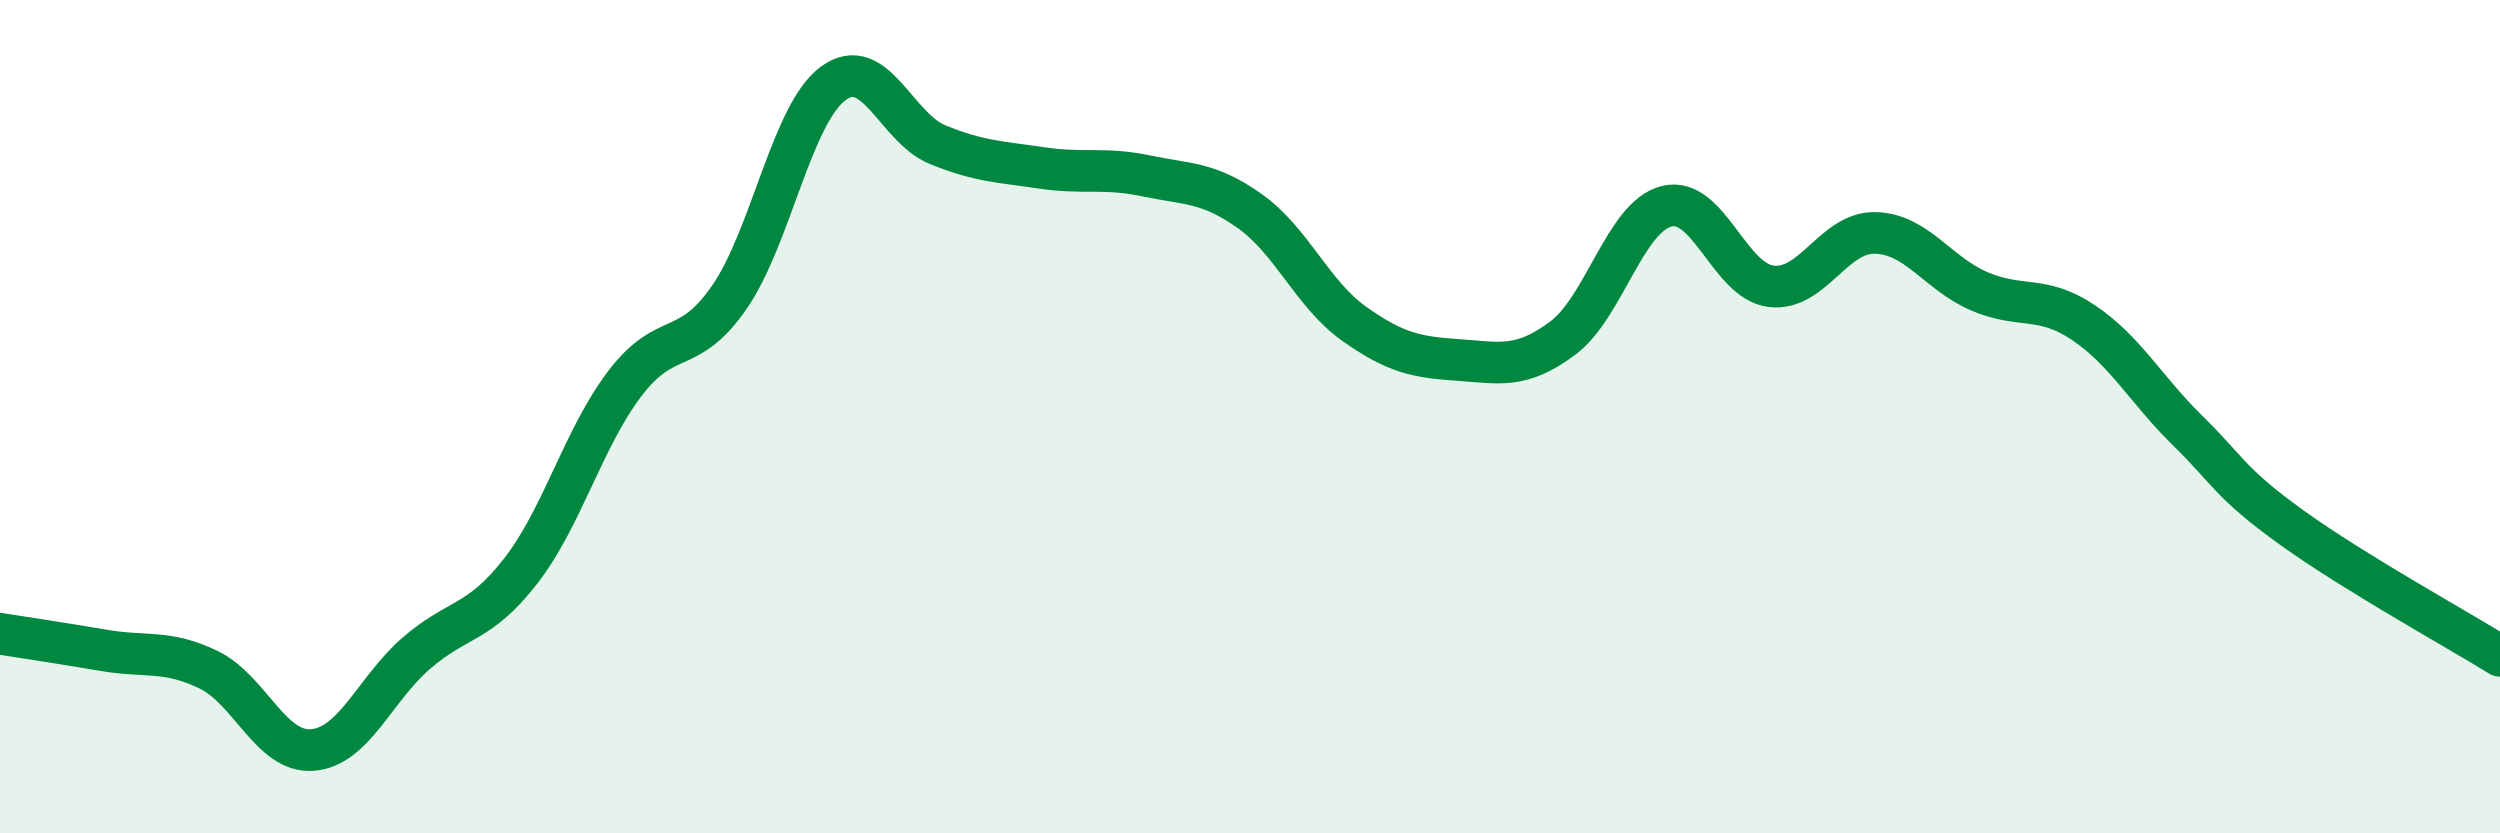
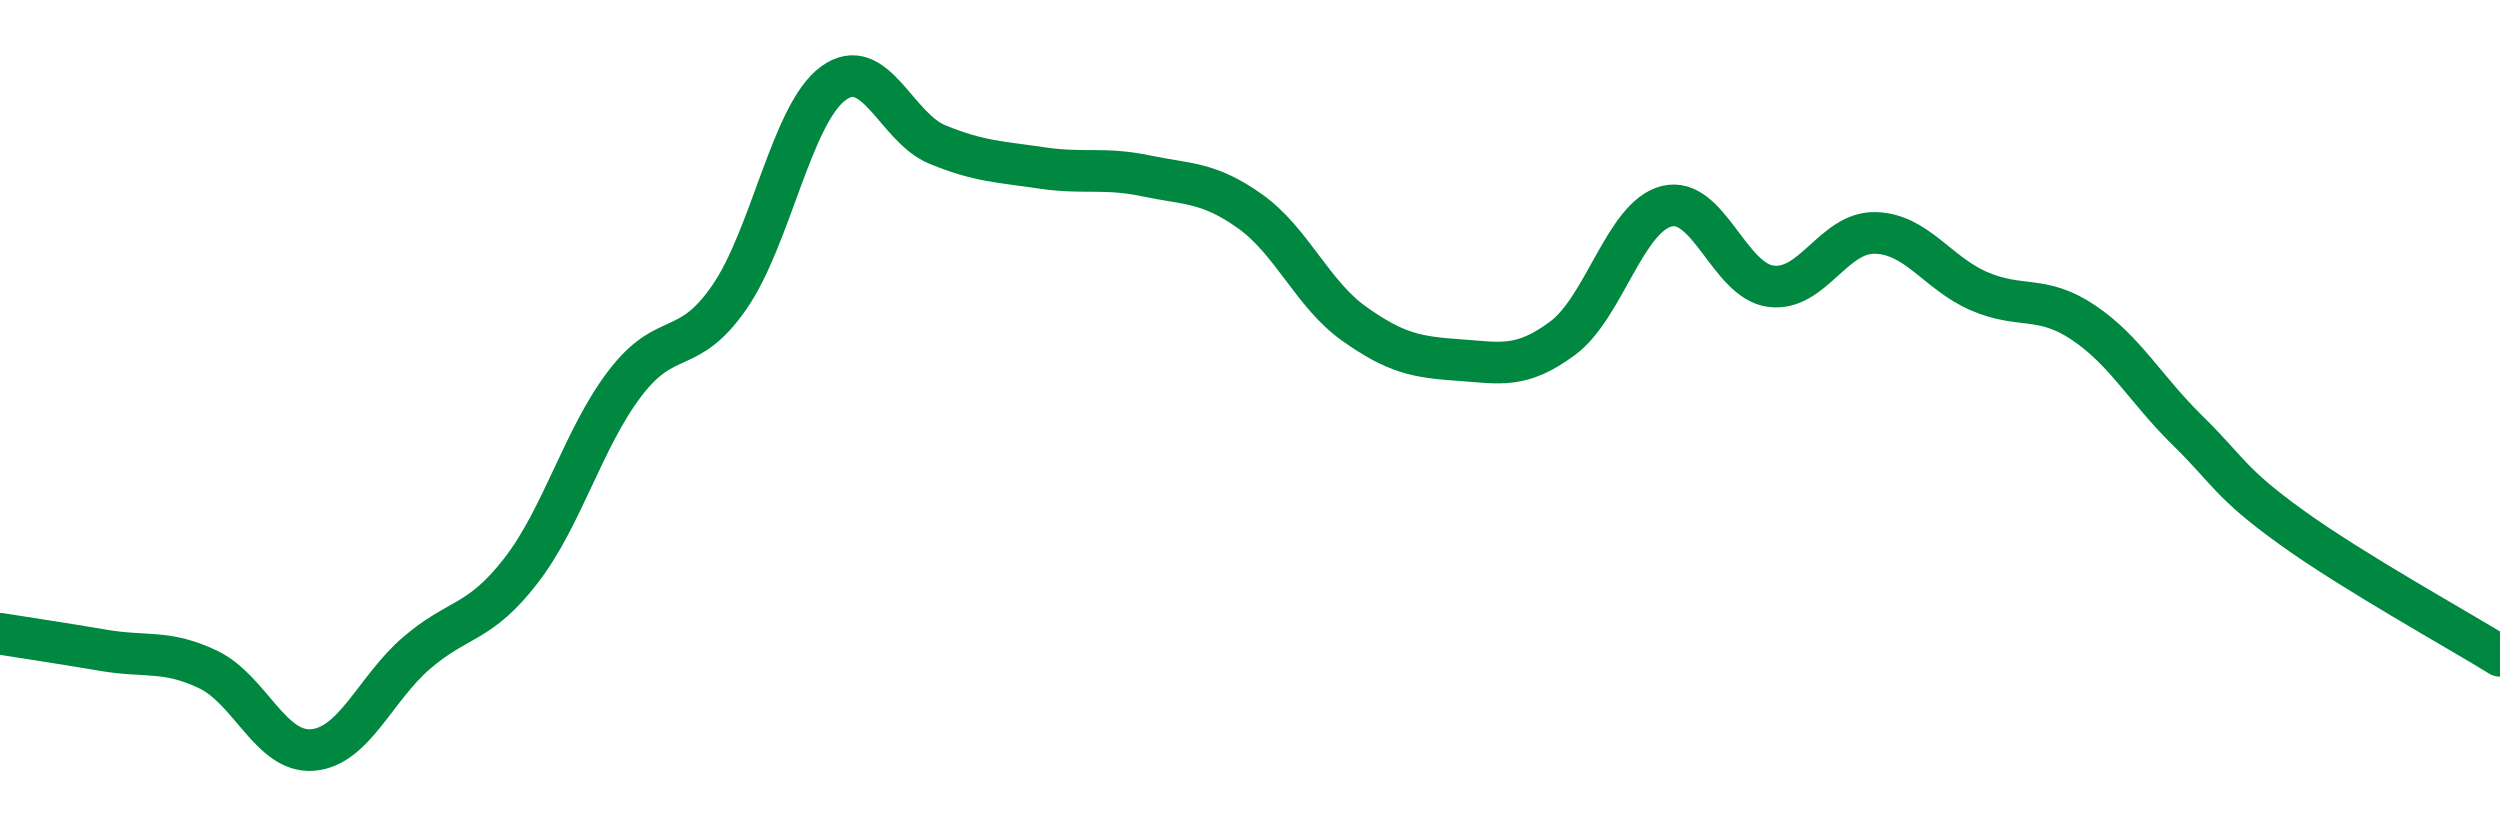
<svg xmlns="http://www.w3.org/2000/svg" width="60" height="20" viewBox="0 0 60 20">
-   <path d="M 0,15.21 C 0.5,15.29 1.5,15.44 2.5,15.61 C 3.5,15.78 4,15.59 5,16.07 C 6,16.55 6.5,18.08 7.5,18 C 8.5,17.92 9,16.53 10,15.67 C 11,14.81 11.5,14.99 12.5,13.7 C 13.5,12.41 14,10.51 15,9.2 C 16,7.89 16.5,8.58 17.5,7.14 C 18.5,5.7 19,2.73 20,2 C 21,1.27 21.5,3.06 22.5,3.47 C 23.5,3.88 24,3.88 25,4.03 C 26,4.18 26.5,4.01 27.5,4.22 C 28.5,4.43 29,4.36 30,5.07 C 31,5.78 31.5,7.06 32.5,7.77 C 33.5,8.48 34,8.57 35,8.64 C 36,8.71 36.5,8.86 37.5,8.12 C 38.5,7.38 39,5.2 40,4.95 C 41,4.7 41.5,6.74 42.5,6.87 C 43.5,7 44,5.57 45,5.59 C 46,5.61 46.5,6.56 47.5,6.99 C 48.5,7.42 49,7.07 50,7.74 C 51,8.41 51.5,9.35 52.5,10.33 C 53.5,11.31 53.5,11.58 55,12.66 C 56.5,13.74 59,15.12 60,15.74L60 20L0 20Z" fill="#008740" opacity="0.1" stroke-linecap="round" stroke-linejoin="round" />
  <path d="M 0,15.21 C 0.5,15.29 1.5,15.44 2.5,15.61 C 3.5,15.78 4,15.59 5,16.07 C 6,16.55 6.5,18.08 7.5,18 C 8.5,17.92 9,16.53 10,15.67 C 11,14.81 11.5,14.99 12.5,13.7 C 13.5,12.41 14,10.51 15,9.2 C 16,7.89 16.5,8.58 17.5,7.14 C 18.5,5.7 19,2.73 20,2 C 21,1.27 21.5,3.06 22.5,3.47 C 23.5,3.88 24,3.88 25,4.03 C 26,4.18 26.5,4.01 27.5,4.22 C 28.5,4.43 29,4.36 30,5.07 C 31,5.78 31.5,7.06 32.5,7.77 C 33.5,8.48 34,8.57 35,8.64 C 36,8.71 36.5,8.86 37.5,8.12 C 38.5,7.38 39,5.2 40,4.95 C 41,4.7 41.5,6.74 42.5,6.87 C 43.5,7 44,5.57 45,5.59 C 46,5.61 46.5,6.56 47.5,6.99 C 48.5,7.42 49,7.07 50,7.74 C 51,8.41 51.5,9.35 52.5,10.33 C 53.5,11.31 53.5,11.58 55,12.66 C 56.5,13.74 59,15.12 60,15.74" stroke="#008740" stroke-width="1" fill="none" stroke-linecap="round" stroke-linejoin="round" />
</svg>